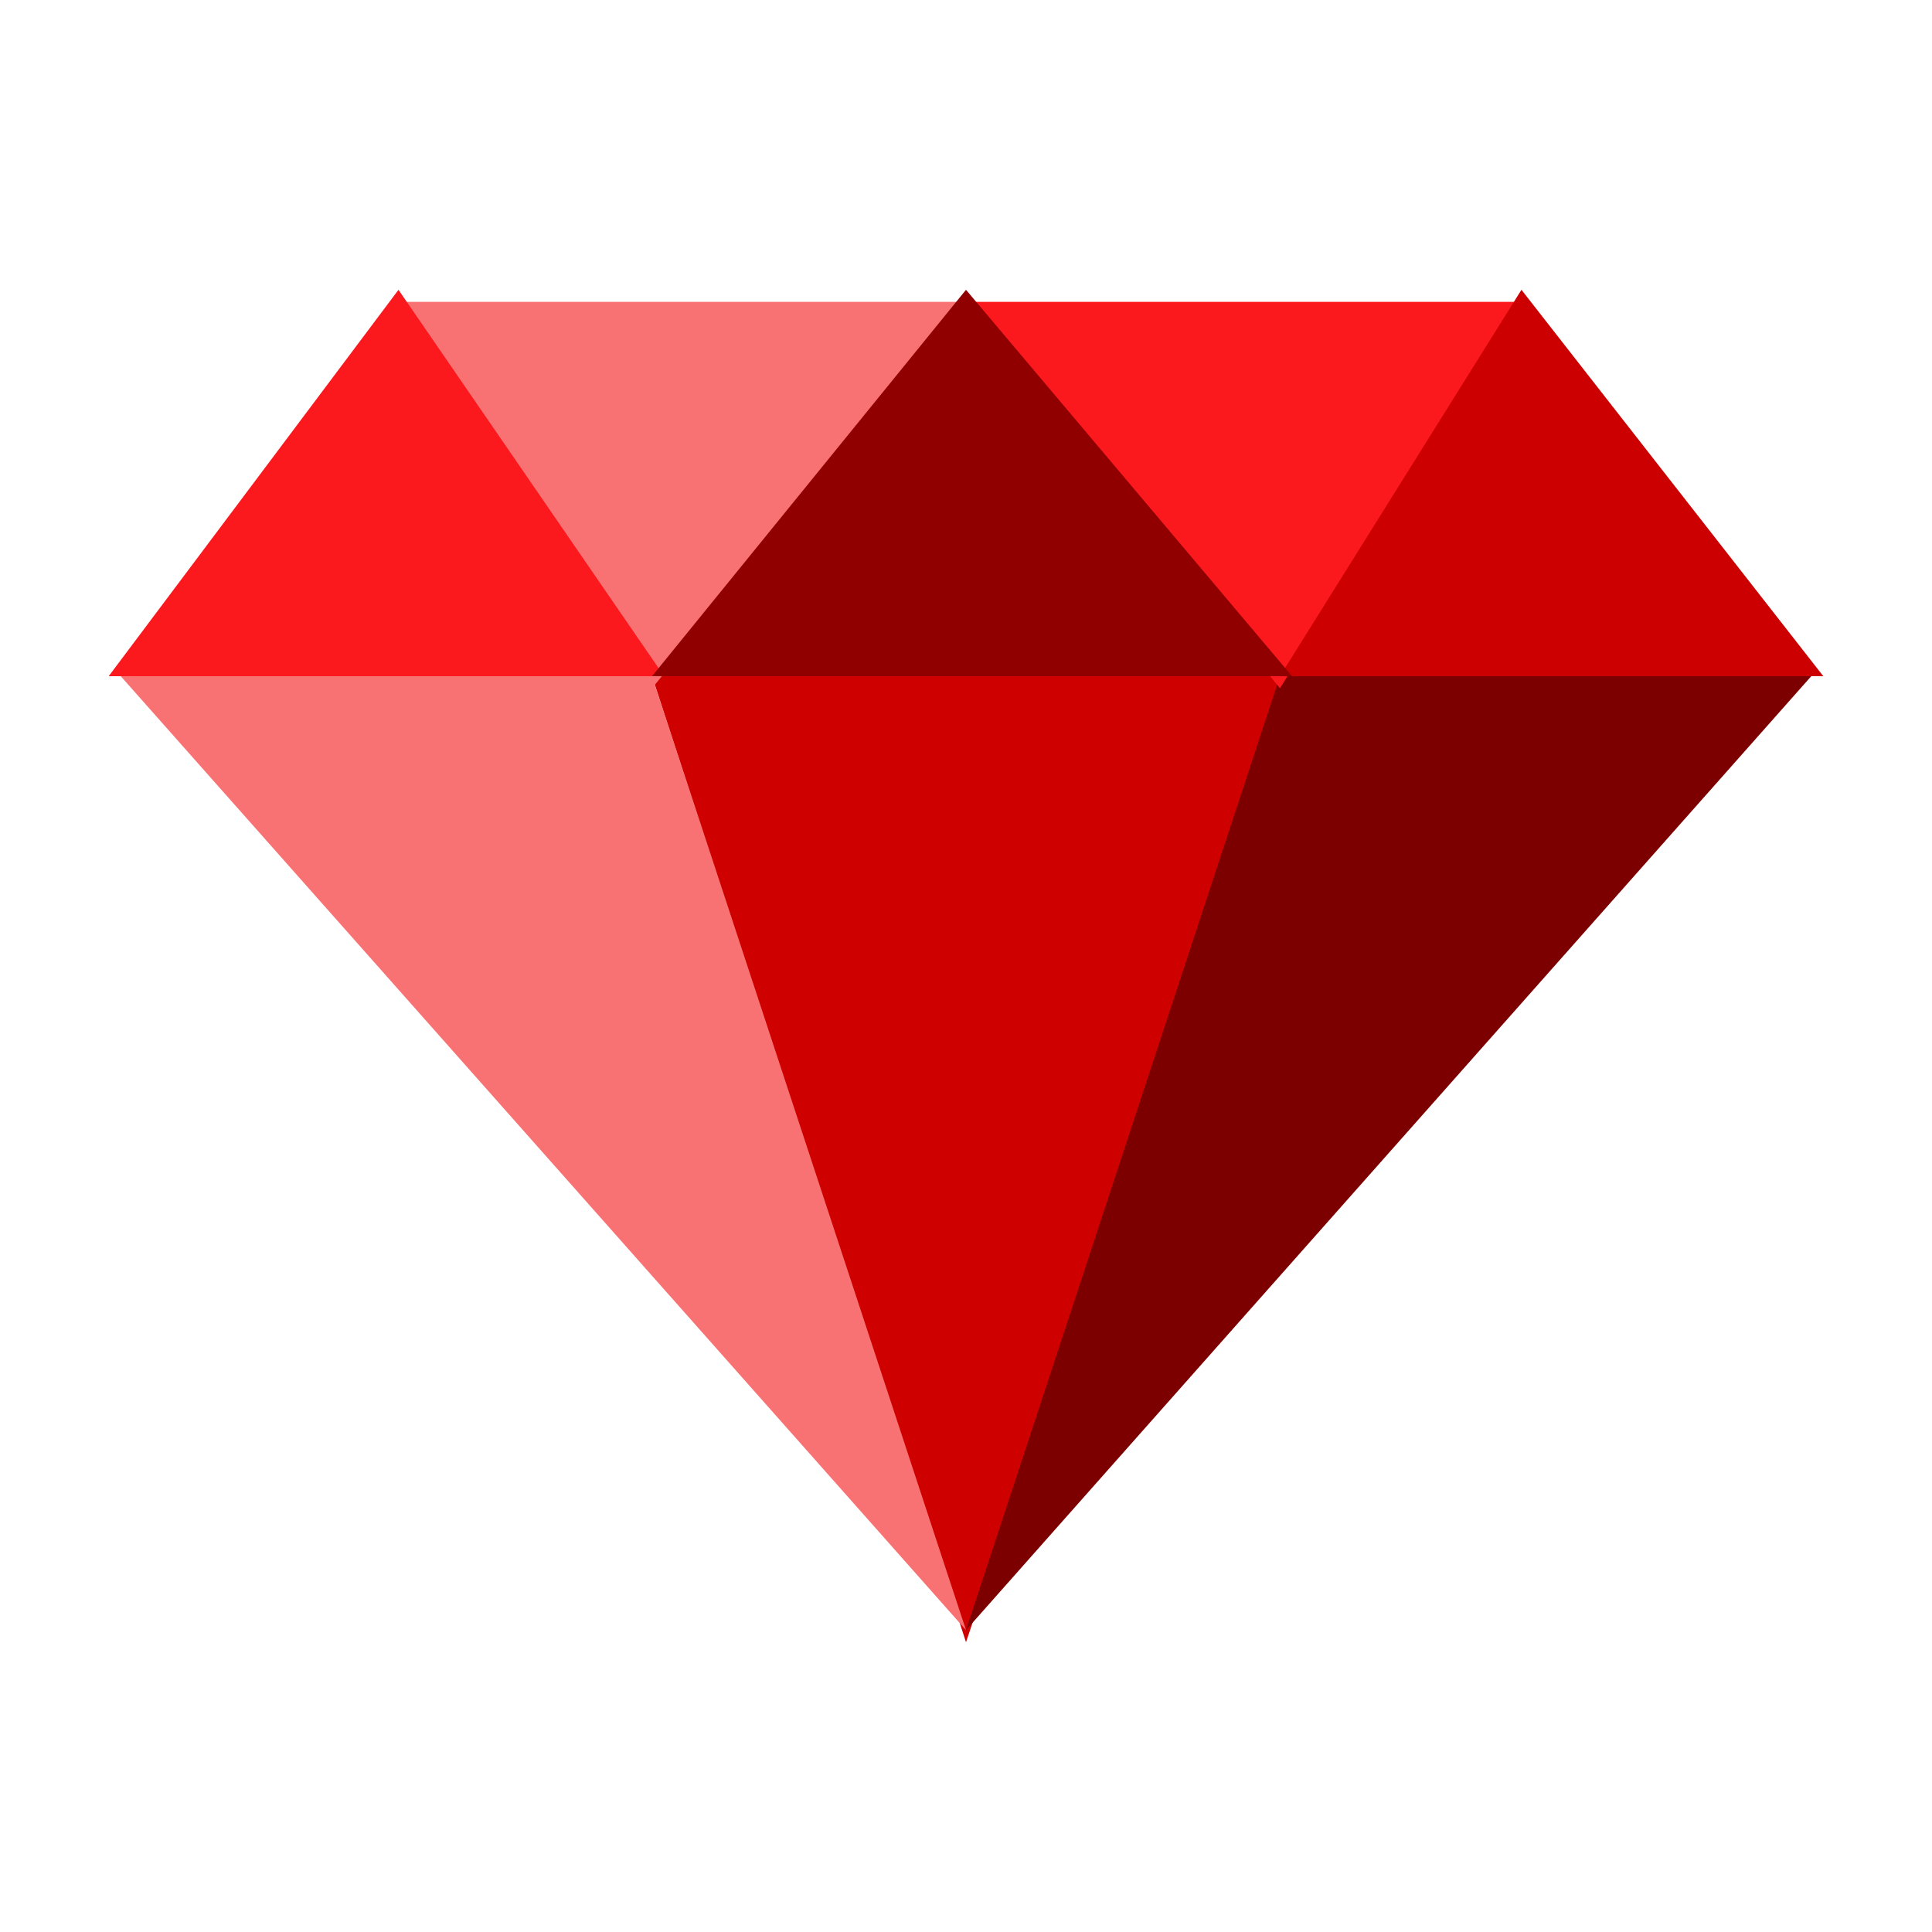
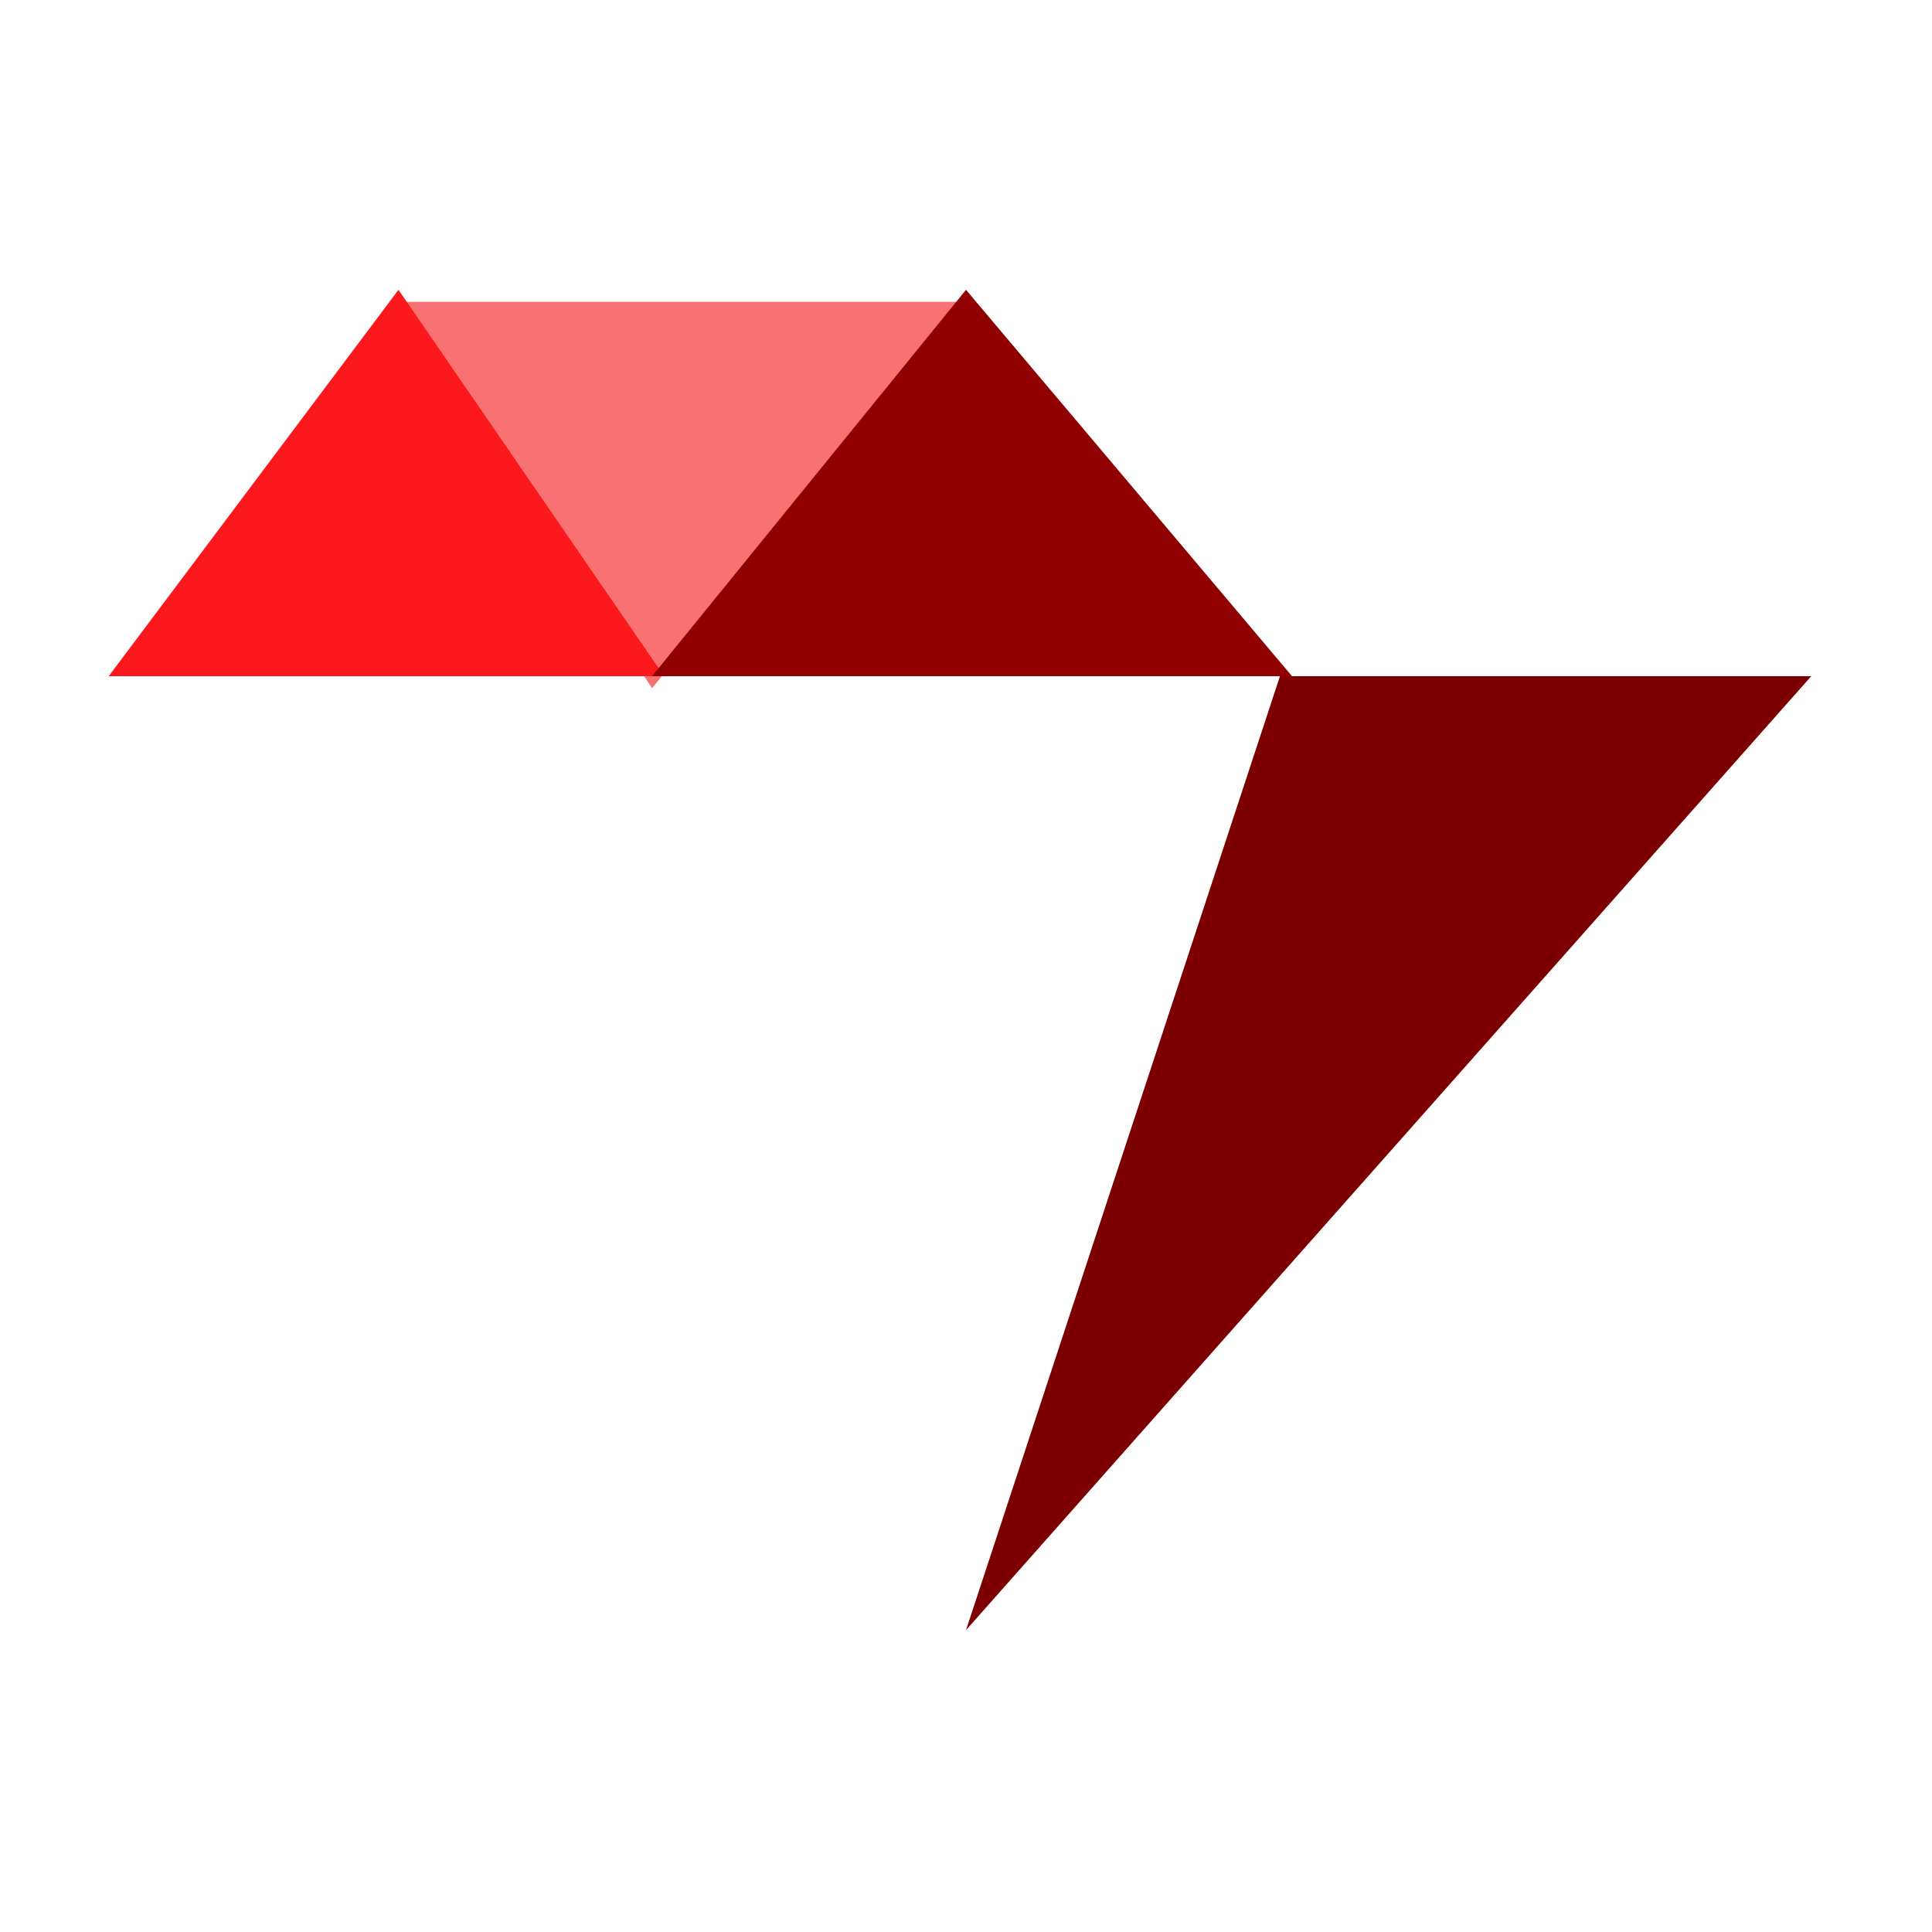
<svg xmlns="http://www.w3.org/2000/svg" version="1.1" id="Layer_1" x="0px" y="0px" viewBox="0 0 16 16" style="enable-background:new 0 0 16 16;" xml:space="preserve">
  <style type="text/css">
	.st0{fill:#CE0000;}
	.st1{fill:#7C0000;}
	.st2{fill:#F87274;}
	.st3{fill:#FB191D;}
	.st4{fill:#CC0001;}
	.st5{fill:#900000;}
</style>
  <g>
-     <path class="st0" d="M5.4,5.6h5.3L8,13.6L5.4,5.6z" />
    <path class="st1" d="M10.6,5.6h4.4L8,13.5L10.6,5.6z" />
-     <path class="st2" d="M5.4,5.6H1l7,7.9L5.4,5.6z" />
    <path class="st2" d="M3.3,2.5l2.1,3.2L8,2.5H3.3z" />
-     <path class="st3" d="M8,2.5l2.6,3.2l2-3.2H8z" />
-     <path class="st4" d="M10.6,5.6l2-3.2l2.5,3.2H10.6z" />
    <path class="st3" d="M0.9,5.6l2.4-3.2l2.2,3.2H0.9z" />
    <path class="st5" d="M5.4,5.6L8,2.4l2.7,3.2H5.4z" />
  </g>
</svg>